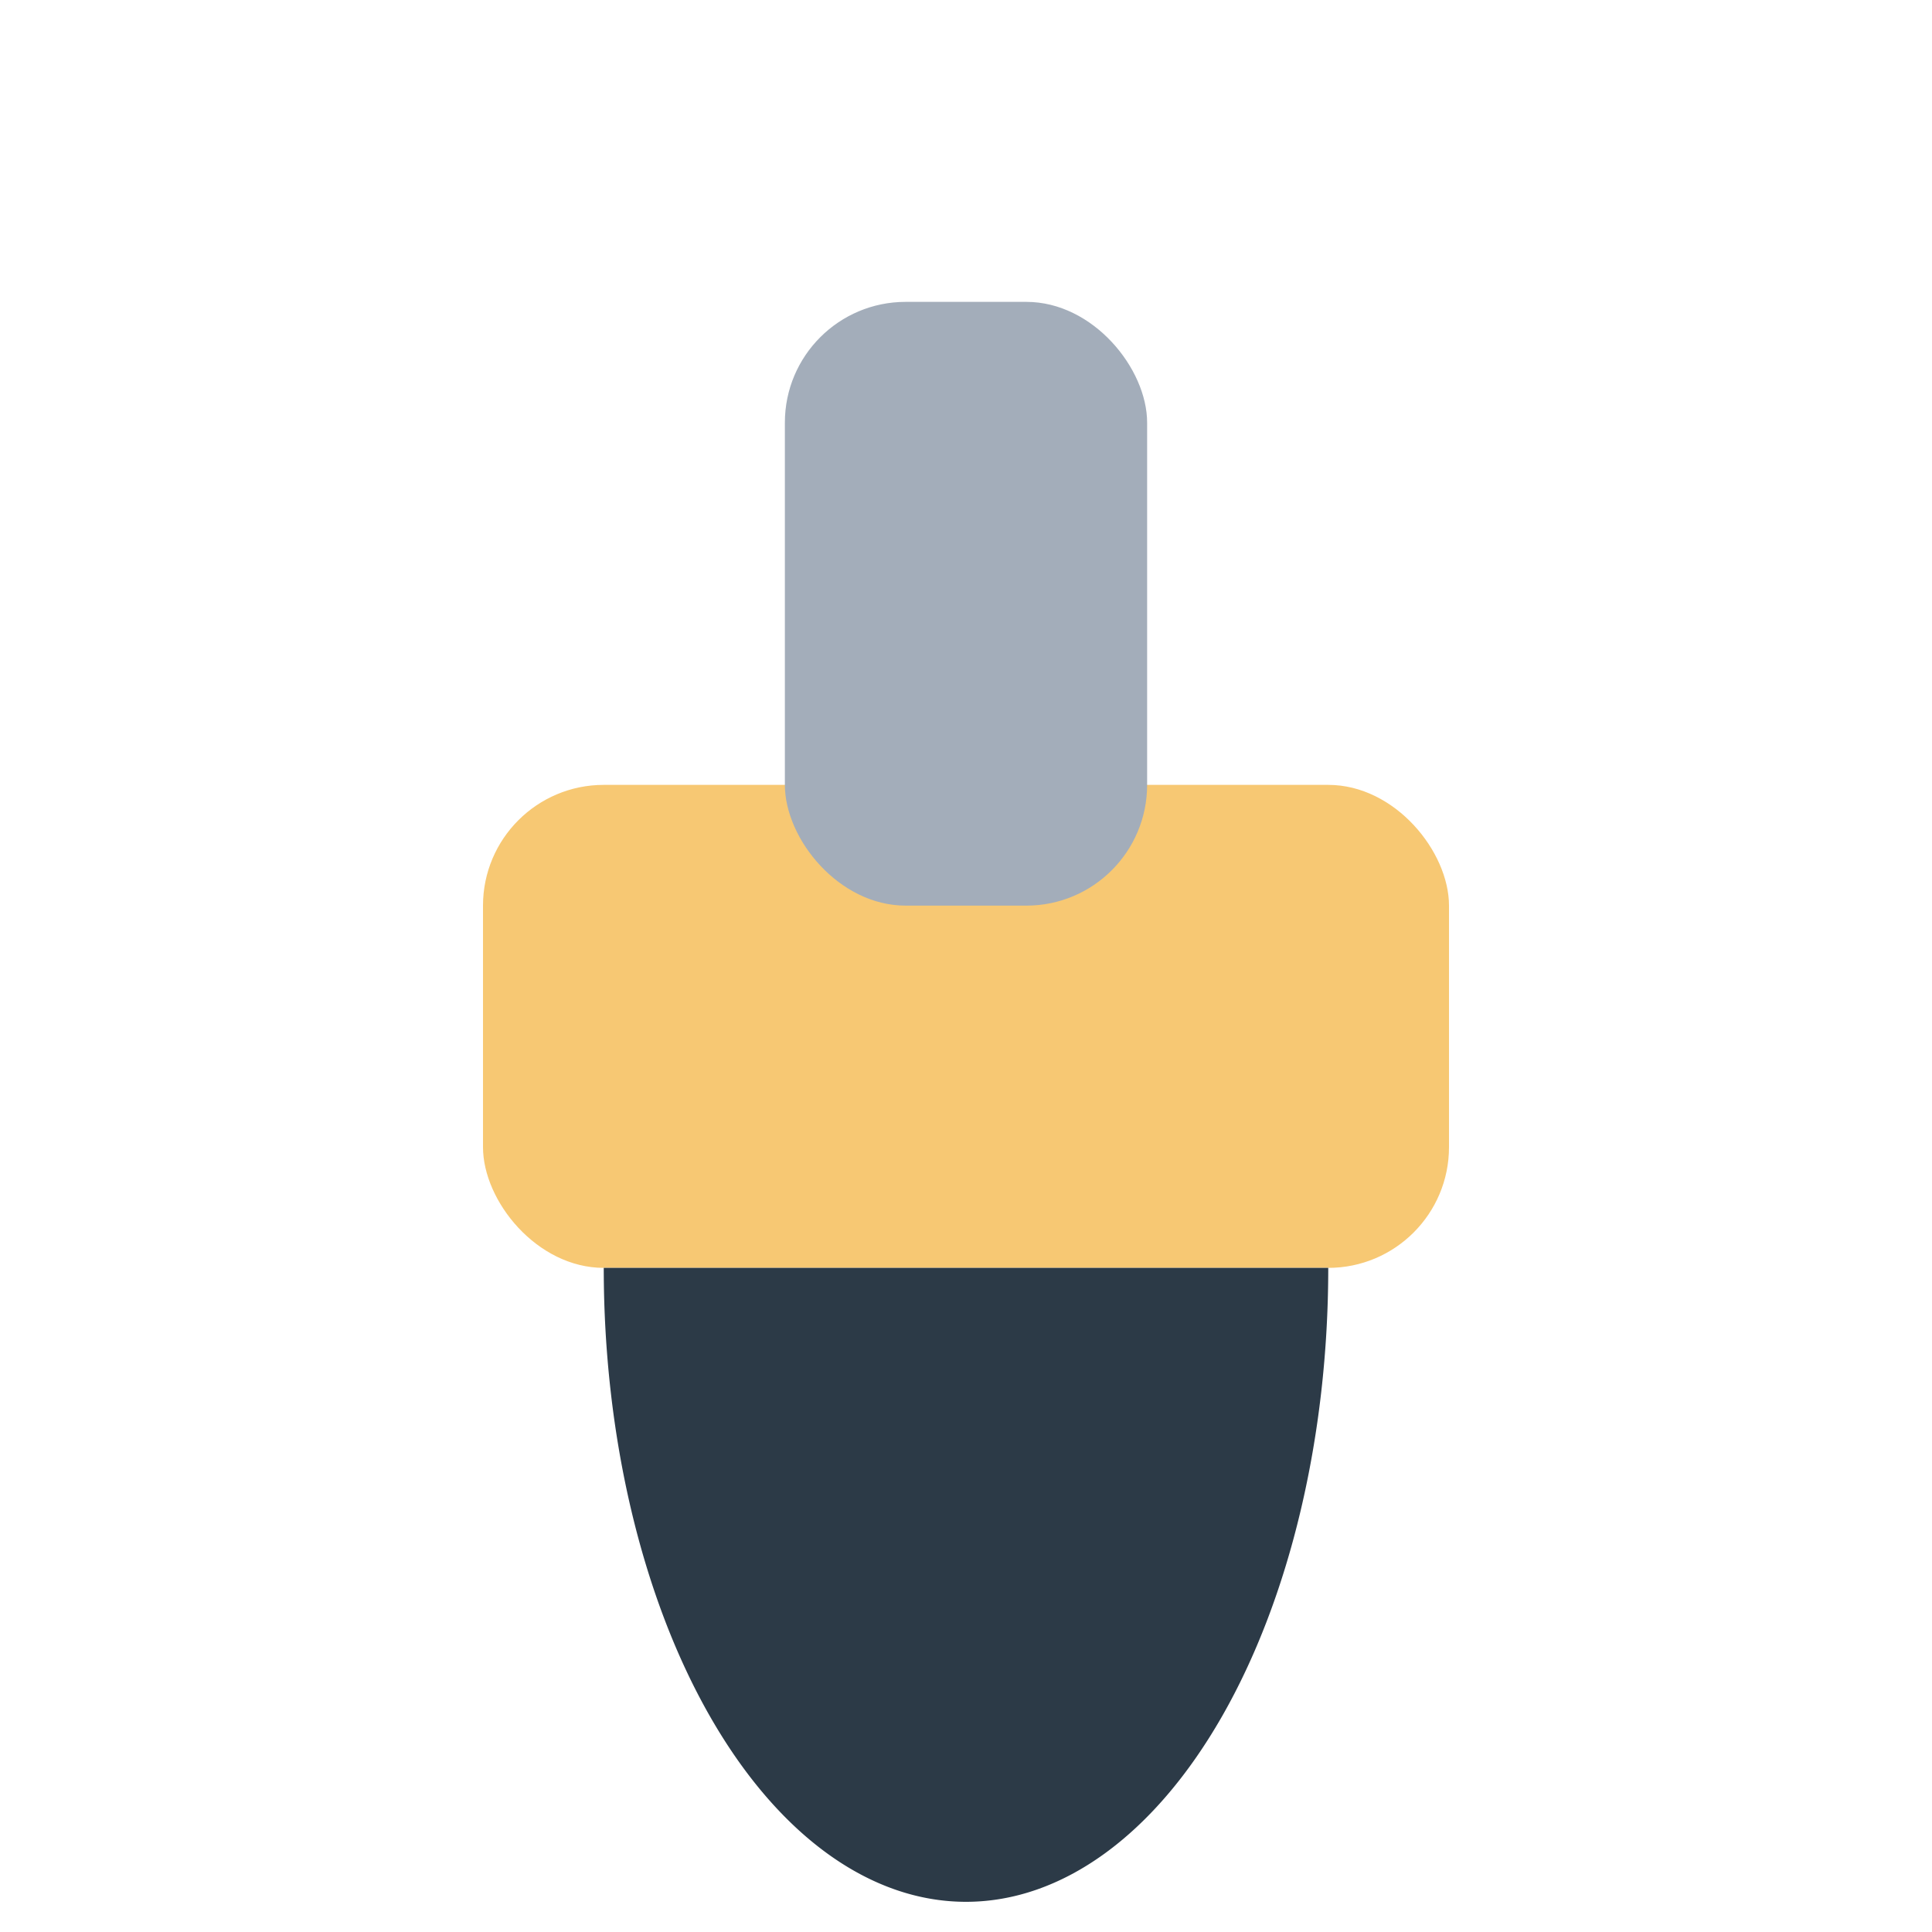
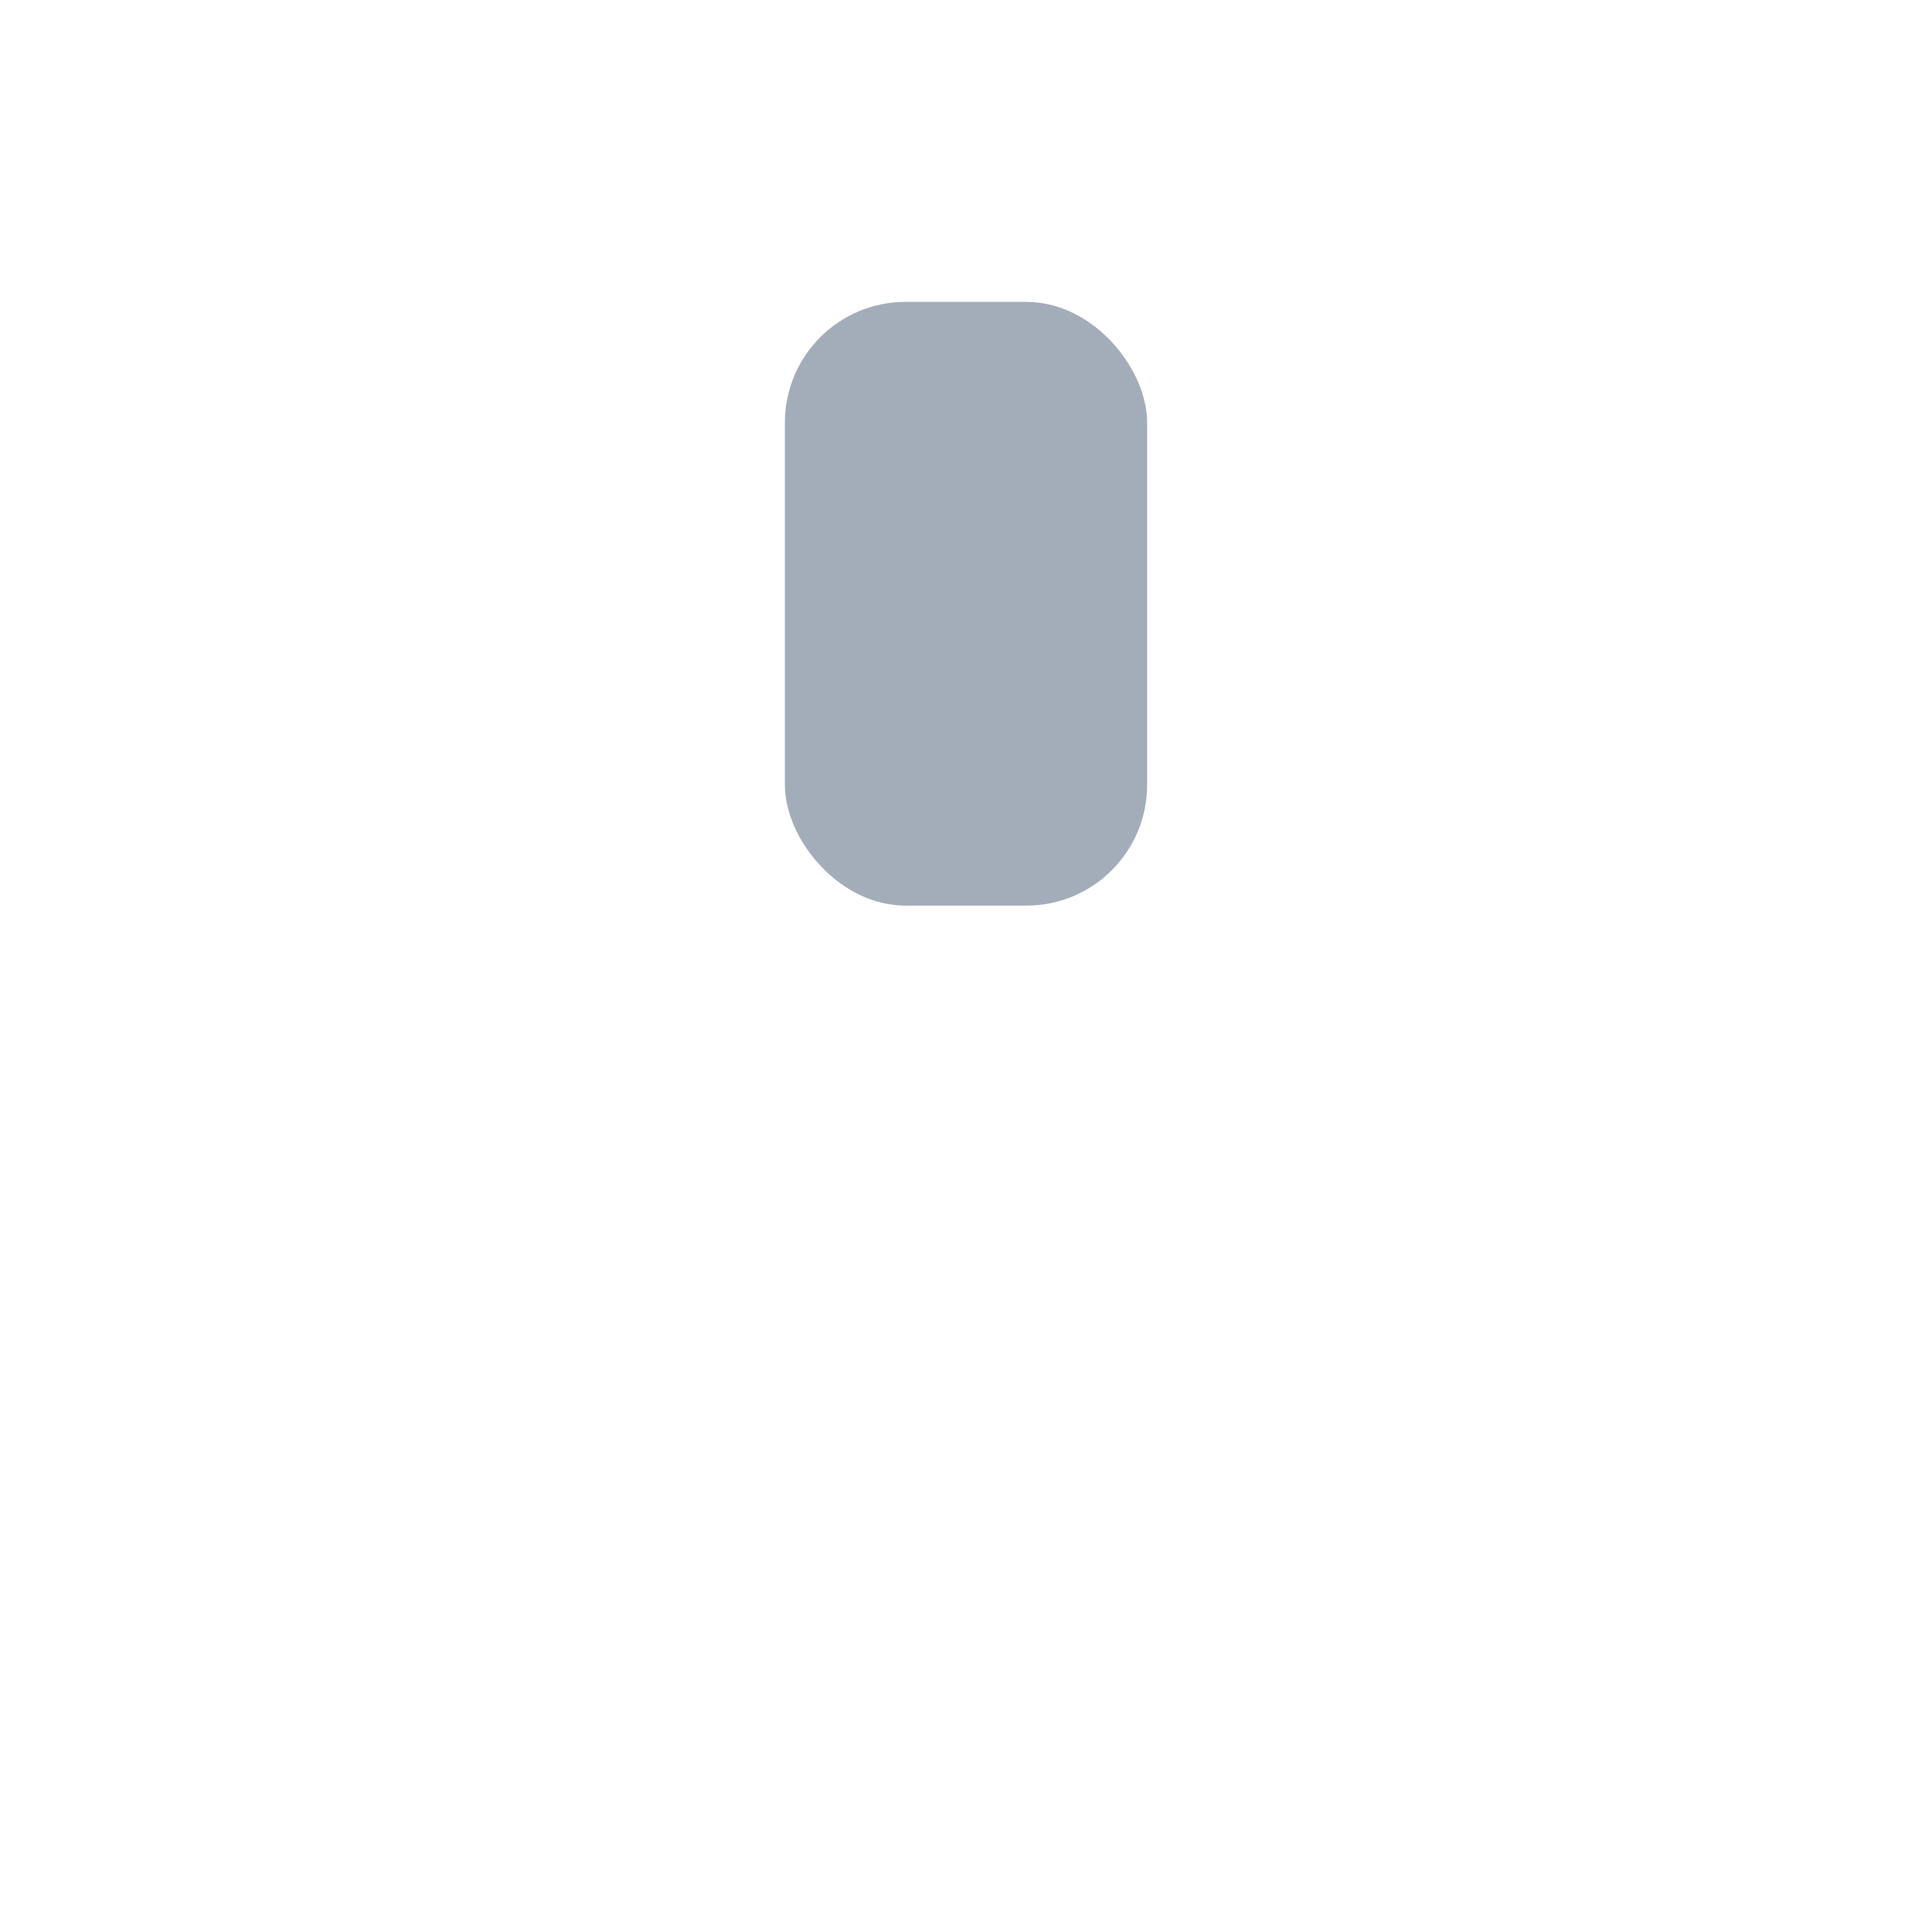
<svg xmlns="http://www.w3.org/2000/svg" width="32" height="32" viewBox="0 0 32 32">
-   <rect x="8" y="13" width="16" height="8" rx="2" fill="#F7C873" />
  <rect x="13" y="5" width="6" height="10" rx="2" fill="#A3ADBA" />
-   <path d="M10 21a4 7 0 0 0 12 0" fill="#2C3A47" />
</svg>